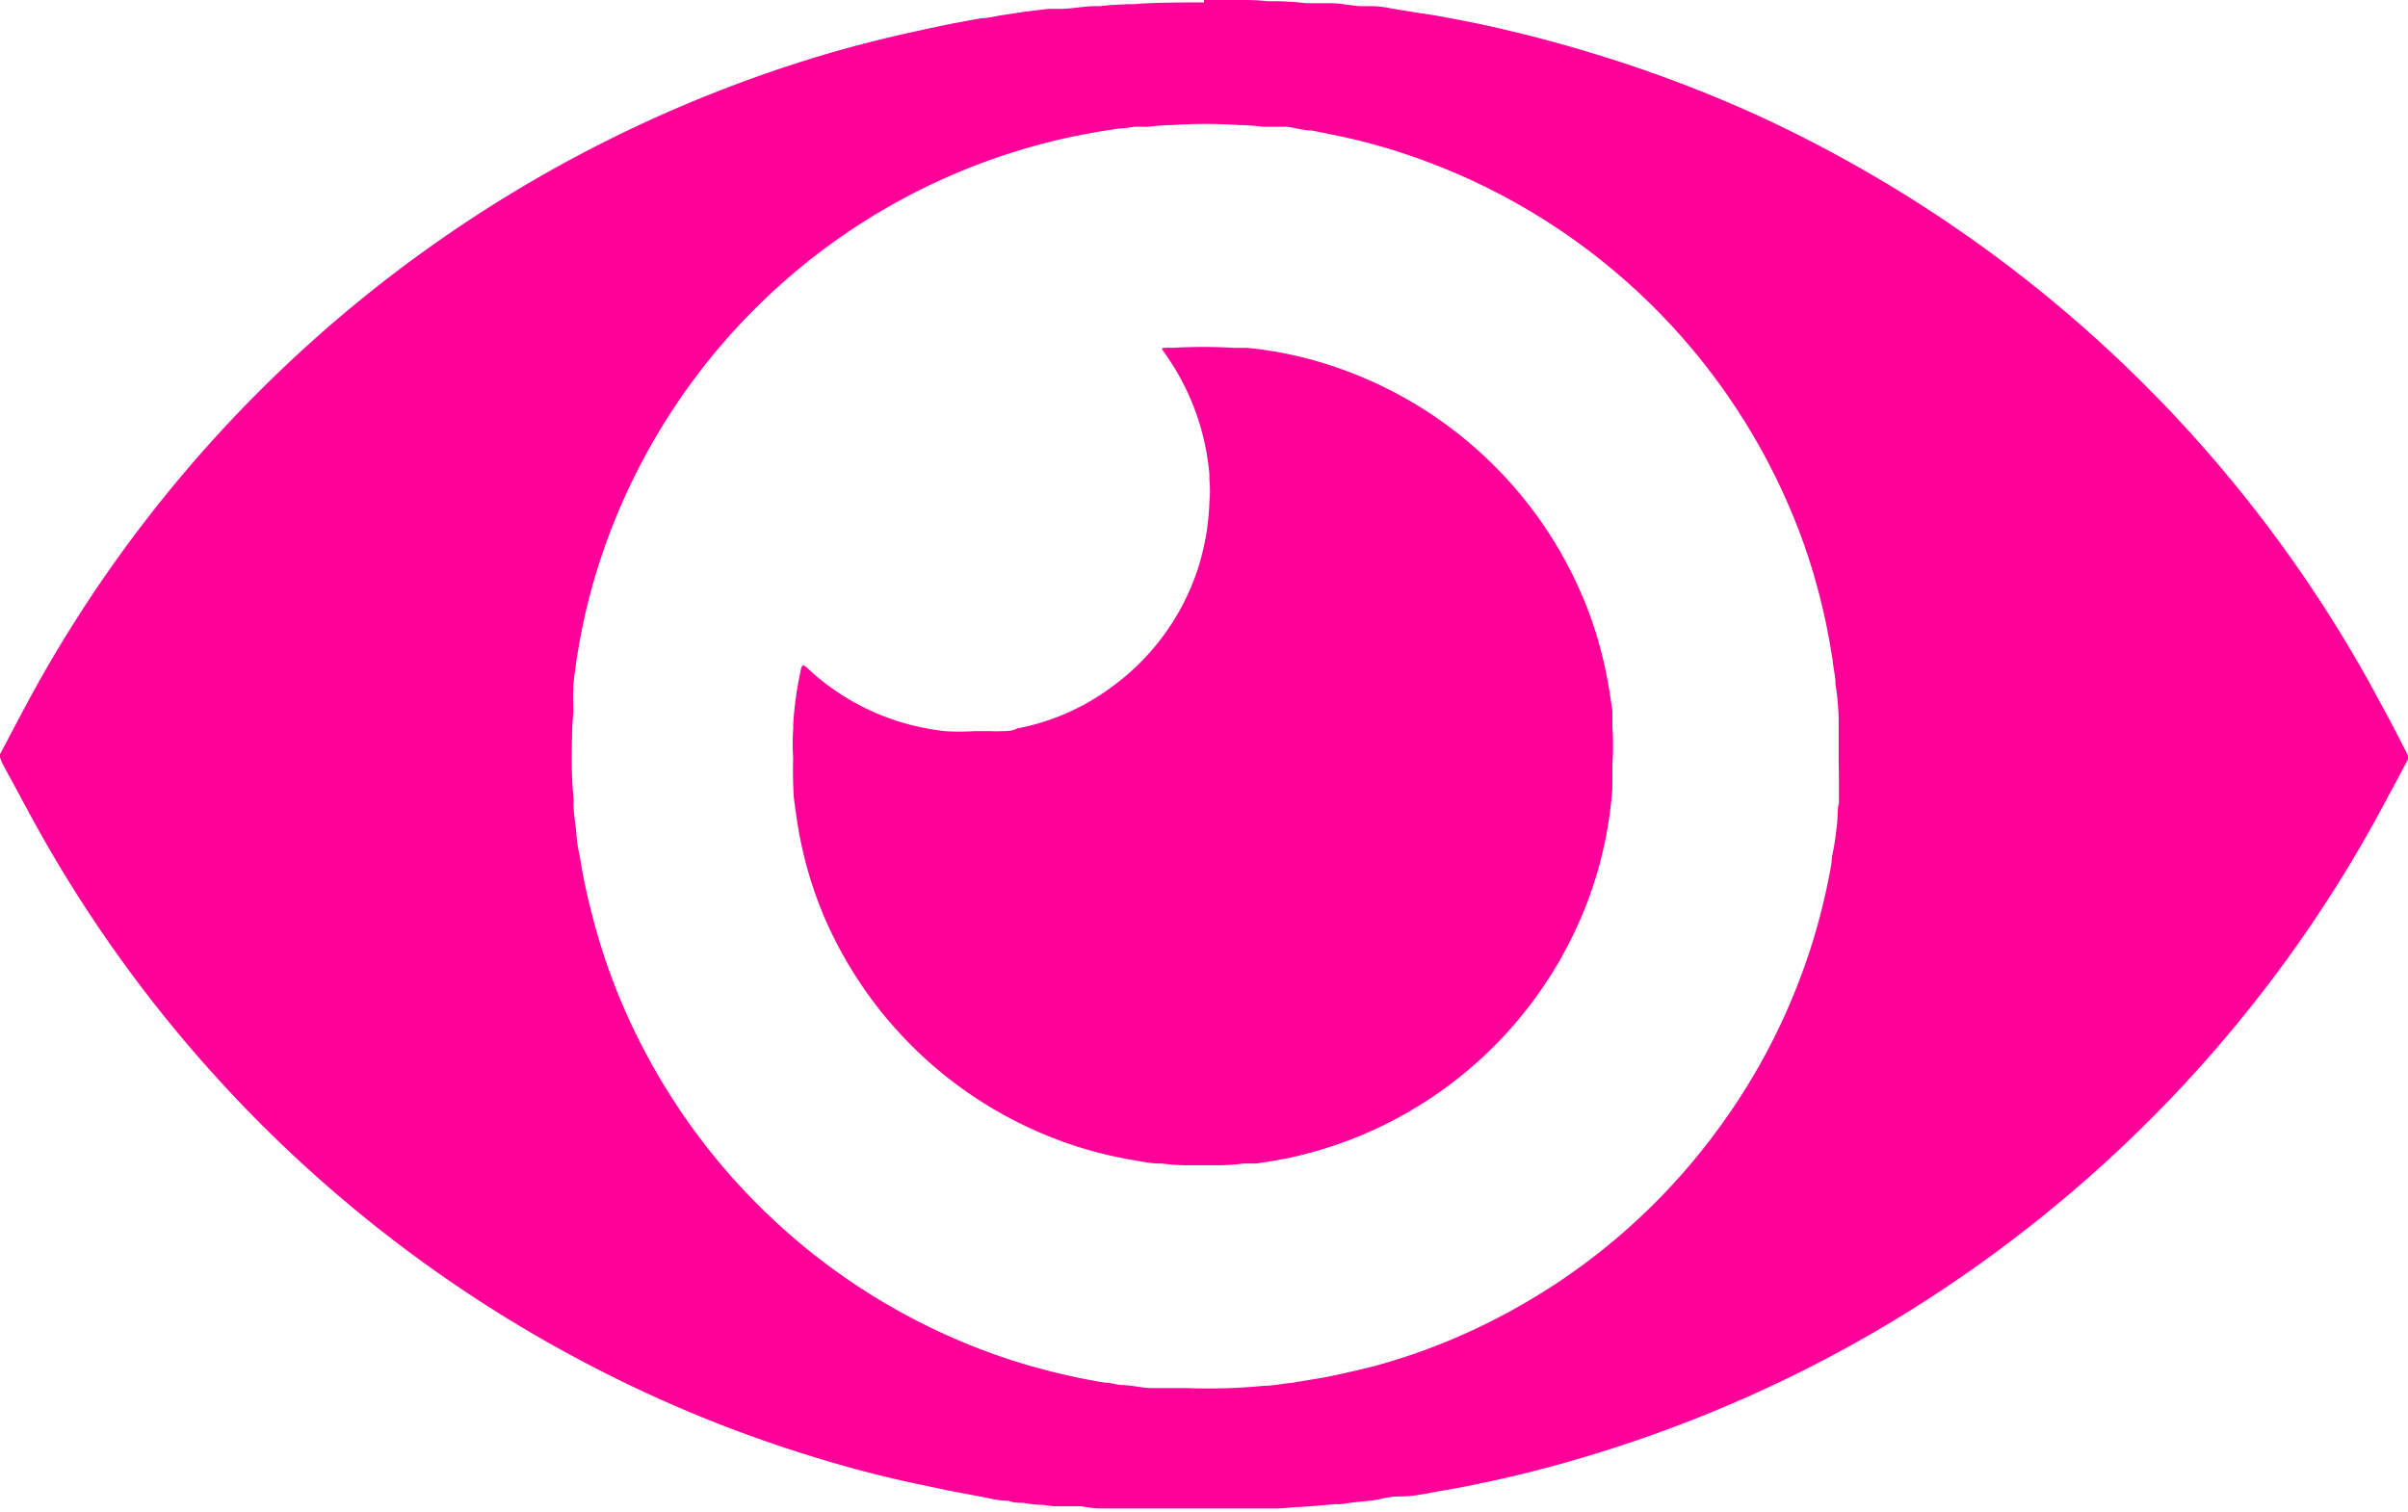
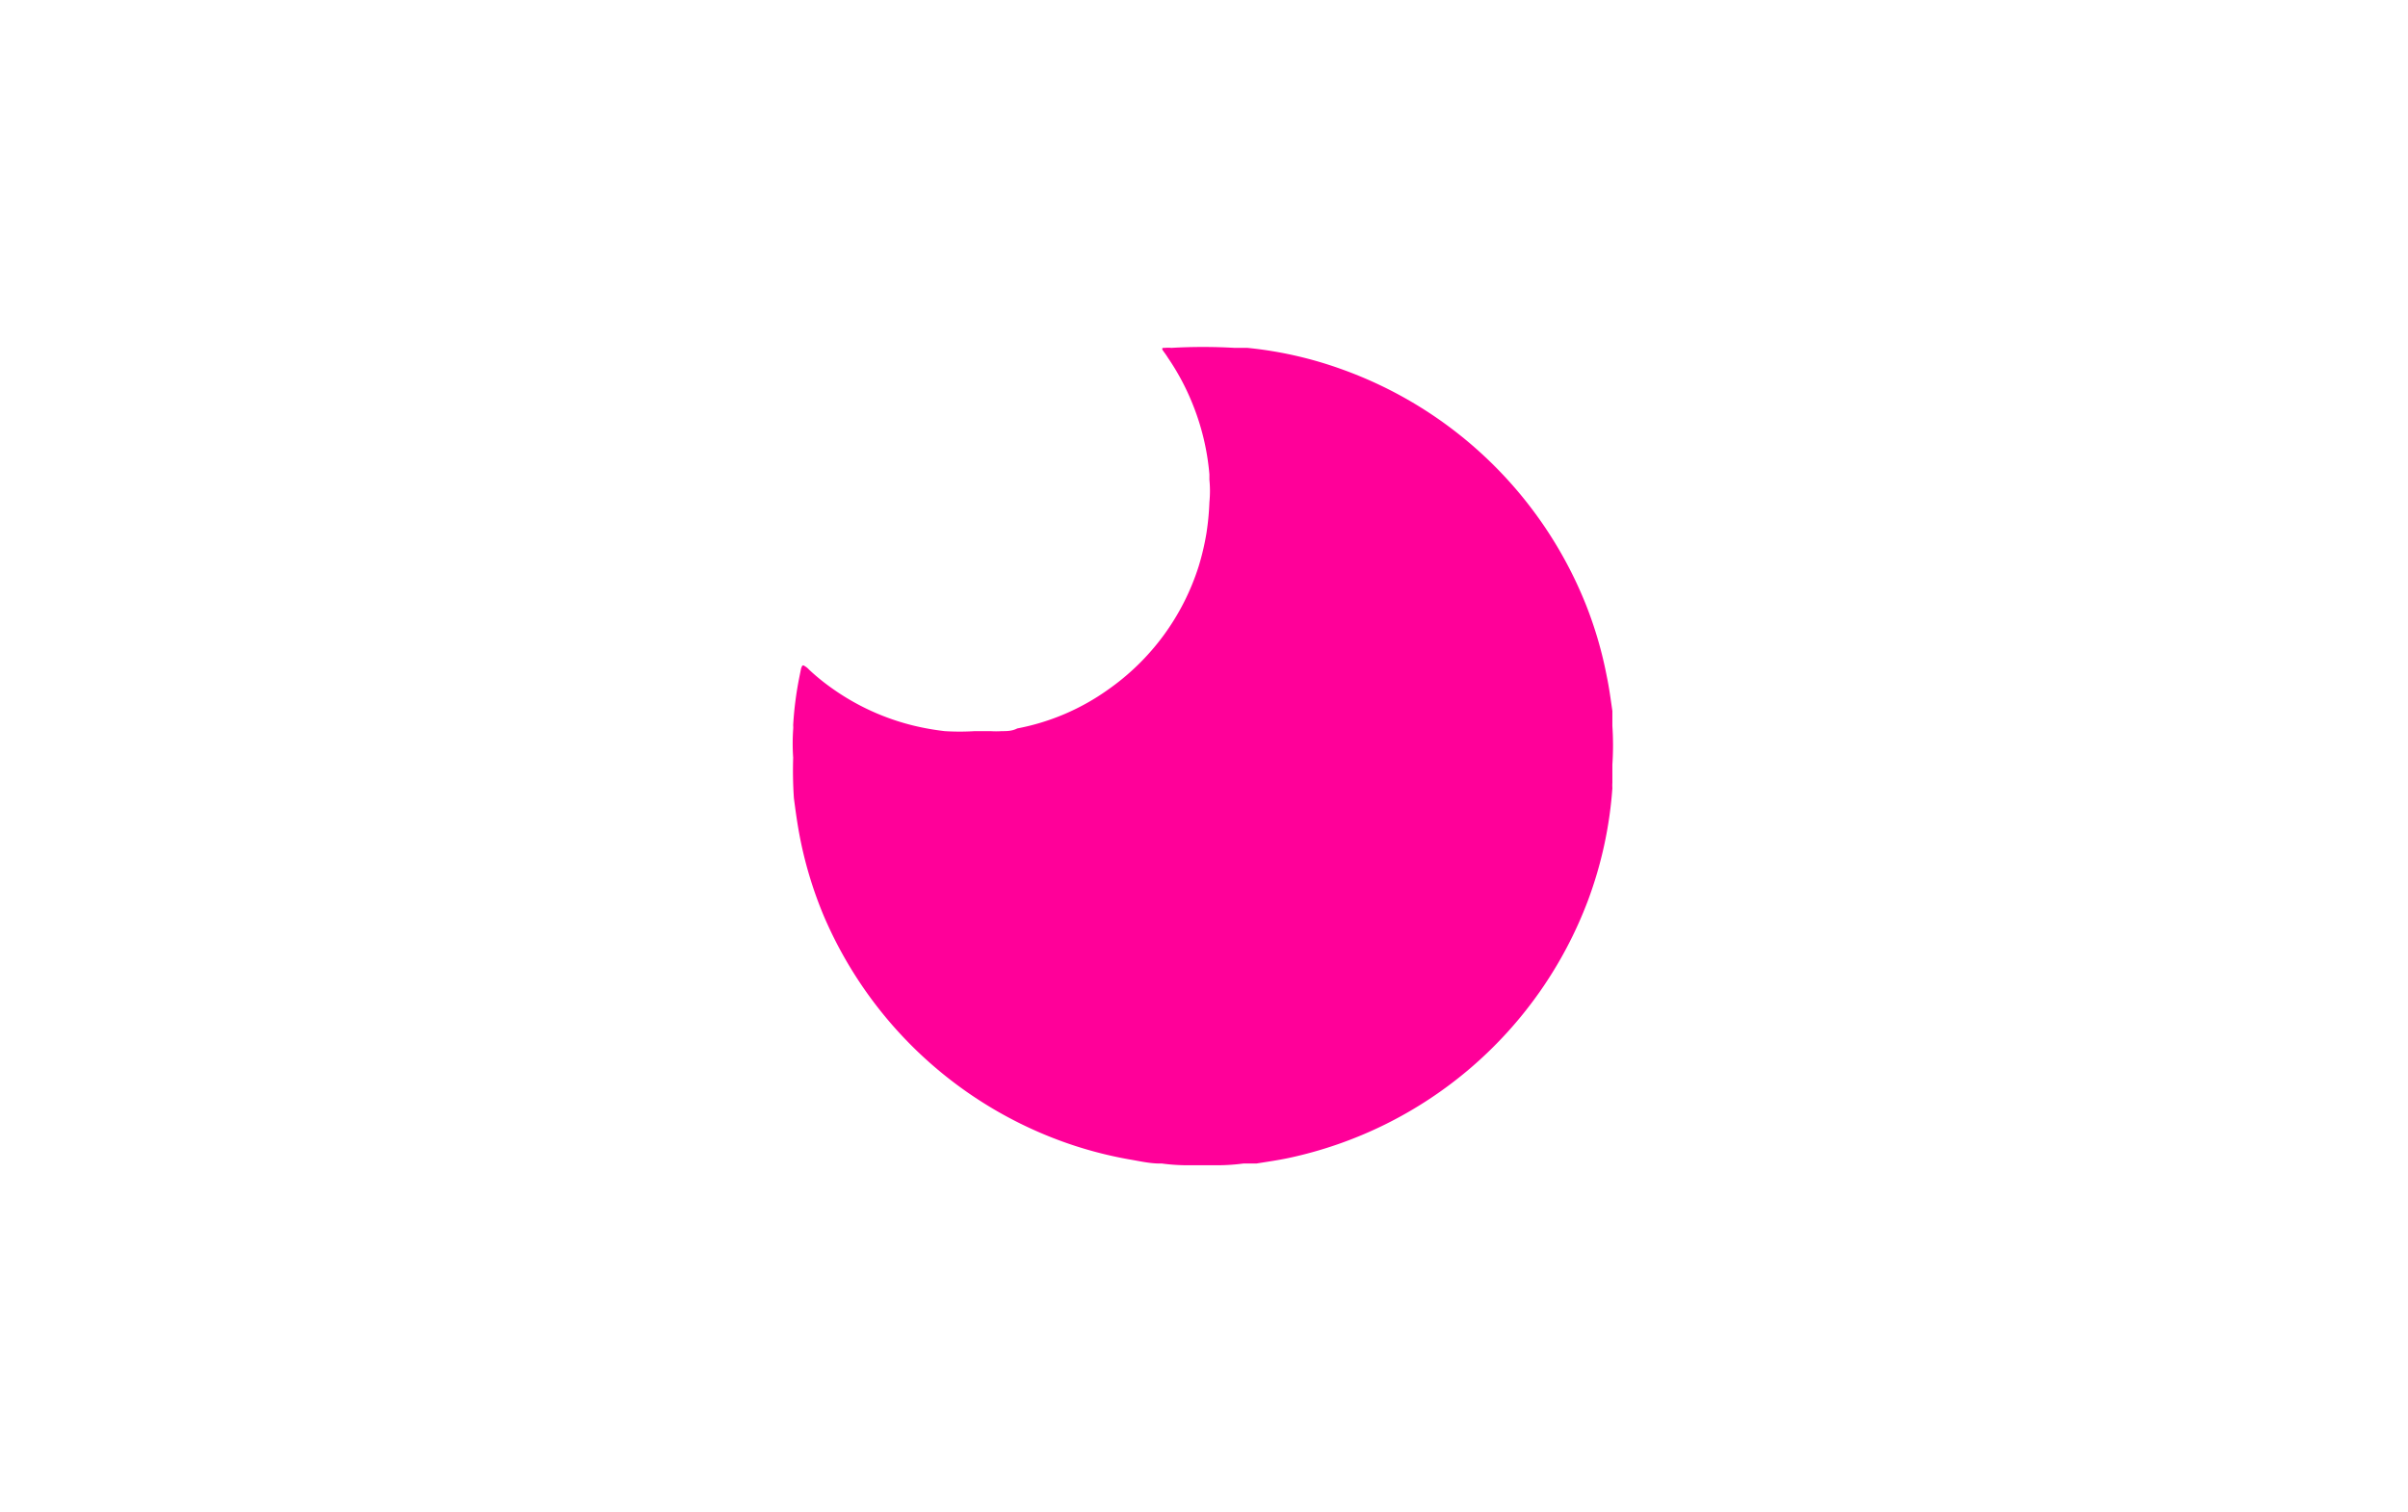
<svg xmlns="http://www.w3.org/2000/svg" id="Ebene_1" data-name="Ebene 1" viewBox="0 0 98 61.54">
  <defs>
    <style>.cls-1{fill:#f09;}</style>
  </defs>
  <title>FAKTENHAUS_Auge</title>
-   <path class="cls-1" d="M50,21.09l1.44,0c.38,0,.76,0,1.14.05l.39,0a11.69,11.69,0,0,1,1.18.08l.35,0,.52,0h.13c.39,0,.78.09,1.17.12l.3,0,.22,0c.39,0,.78.1,1.17.16l.69.11.73.11,1.37.26c.53.11,1.06.22,1.58.35,1.15.27,2.29.58,3.41.92a54.44,54.44,0,0,1,6.66,2.5A54.58,54.58,0,0,1,97.85,49.65c.36.65.7,1.31,1.05,2a.8.8,0,0,1,.08.16A.26.26,0,0,1,99,52s0,0,0,0c-.61,1.13-1.2,2.27-1.84,3.38A54.57,54.57,0,0,1,83.35,71.21,53.89,53.89,0,0,1,70.09,78.8a55.08,55.08,0,0,1-6.29,2.07c-.86.23-1.73.43-2.6.61-.52.11-1.05.21-1.58.3S58.56,82,58,82s-.86.14-1.29.18-.73.07-1.09.13a1.1,1.1,0,0,1-.26,0q-.72.07-1.44.12c-.3,0-.61.05-.91.06l-.79,0-1,0c-.86,0-1.72,0-2.57,0-.37,0-.73,0-1.1,0l-.78,0c-.23,0-.47,0-.7,0l-.39,0A6.85,6.85,0,0,1,45,82.4l-.35,0-.39,0-.39,0-.44-.06-.17,0a4.44,4.44,0,0,1-.61-.08c-.2,0-.4,0-.6-.08-.45,0-.89-.14-1.34-.21l-1.16-.22-1.36-.29c-.77-.16-1.53-.35-2.29-.55a55.46,55.46,0,0,1-5.8-1.92A54.59,54.59,0,0,1,2.09,54l-1-1.85L1,51.92a.28.28,0,0,1,0-.13l.06-.11c.4-.76.8-1.52,1.21-2.28A54.53,54.53,0,0,1,25.49,26.92,54.83,54.83,0,0,1,34,23.48c1.23-.38,2.48-.71,3.75-1,.68-.15,1.36-.3,2-.43l1.2-.22c.27,0,.55-.08.82-.12l.91-.14,1-.12.35,0,.13,0c.44,0,.87-.09,1.31-.11l.3,0c.38-.05.76-.06,1.13-.08h.27c.65-.06,1.31-.06,2-.07H50ZM75.83,51.9h0v-.35c0-.38,0-.76,0-1.14s-.05-1-.13-1.48c0-.32-.09-.63-.12-1-.09-.56-.19-1.12-.31-1.67a25.41,25.41,0,0,0-.93-3.23A25.9,25.9,0,0,0,58.6,27.5a24.17,24.17,0,0,0-3.23-.9l-1-.2c-.33,0-.66-.11-1-.15l-.26,0-.39,0c-.1,0-.2,0-.3,0a9.26,9.26,0,0,0-1-.07,20.12,20.12,0,0,0-2.7,0,8.57,8.57,0,0,0-1,.07l-.3,0a2.06,2.06,0,0,0-.26,0c-.32.06-.64.06-1,.13-.49.07-1,.17-1.46.26A25.88,25.88,0,0,0,25.51,43.64,24.92,24.92,0,0,0,24.33,49a1.1,1.1,0,0,1,0,.18,5.07,5.07,0,0,0,0,.56c0,.13,0,.26,0,.39-.05.51-.05,1-.06,1.53a17.6,17.6,0,0,0,.07,1.92,1.7,1.7,0,0,1,0,.22c0,.42.09.84.12,1.26s.08.61.14.91c.1.64.24,1.35.43,2.09a25.11,25.11,0,0,0,2.42,6.21,25.93,25.93,0,0,0,14.17,12,26.17,26.17,0,0,0,4.35,1.1c.23,0,.46.08.69.1.38,0,.75.1,1.13.12l.17,0,.61,0,.7,0a23.68,23.68,0,0,0,3.15-.09h0c.38,0,.75-.09,1.13-.12l1.33-.22c.66-.13,1.31-.28,2-.45a25.26,25.26,0,0,0,5.38-2.14,25.75,25.75,0,0,0,8.67-7.53,25.59,25.59,0,0,0,4.61-10.83c0-.26.08-.52.12-.78s.08-.58.11-.87,0-.52.07-.78l0-.39c0-.22,0-.44,0-.65S75.83,52.2,75.83,51.9Z" transform="translate(-1 -21.09)" />
  <path class="cls-1" d="M33.28,51.93a8.48,8.48,0,0,1,0-1.15,1,1,0,0,0,0-.17,14.06,14.06,0,0,1,.26-2l.06-.3a.61.61,0,0,1,.05-.12.06.06,0,0,1,.08,0,.78.78,0,0,1,.2.16,8.64,8.64,0,0,0,.88.72,9.69,9.69,0,0,0,3.39,1.56,10.54,10.54,0,0,0,1.25.22,9.88,9.88,0,0,0,1.22,0l.65,0a3.29,3.29,0,0,0,.44,0c.21,0,.43,0,.64-.11a9.36,9.36,0,0,0,3.71-1.59,9.69,9.69,0,0,0,3.67-5,10.34,10.34,0,0,0,.32-1.36,10.74,10.74,0,0,0,.12-1.26,4.62,4.62,0,0,0,0-.91c0-.08,0-.15,0-.22a9.86,9.86,0,0,0-.69-2.88,9.74,9.74,0,0,0-1-1.87c-.06-.1-.13-.19-.2-.29s0-.1,0-.11l.08,0a1.15,1.15,0,0,1,.26,0,22.21,22.21,0,0,1,2.58,0l.3,0,.22,0a15.91,15.91,0,0,1,3.78.85,16.8,16.8,0,0,1,10,9.62,16.2,16.2,0,0,1,.84,2.89c.1.47.16.94.23,1.42,0,.09,0,.17,0,.26s0,.23,0,.35a11.77,11.77,0,0,1,0,1.57c0,.25,0,.49,0,.74a1.64,1.64,0,0,0,0,.22,16.4,16.4,0,0,1-1,4.59,16.76,16.76,0,0,1-12.2,10.47c-.43.09-.86.15-1.29.22l-.27,0-.26,0a8.26,8.26,0,0,1-1,.07c-.44,0-.87,0-1.31,0a7.75,7.75,0,0,1-1-.07h-.08c-.43,0-.84-.1-1.26-.17a16.31,16.31,0,0,1-2.86-.78,16.78,16.78,0,0,1-9.56-9.12,16.31,16.31,0,0,1-1-3.34c-.09-.48-.16-1-.22-1.46A16.68,16.68,0,0,1,33.28,51.93Z" transform="translate(-1 -21.09)" />
</svg>